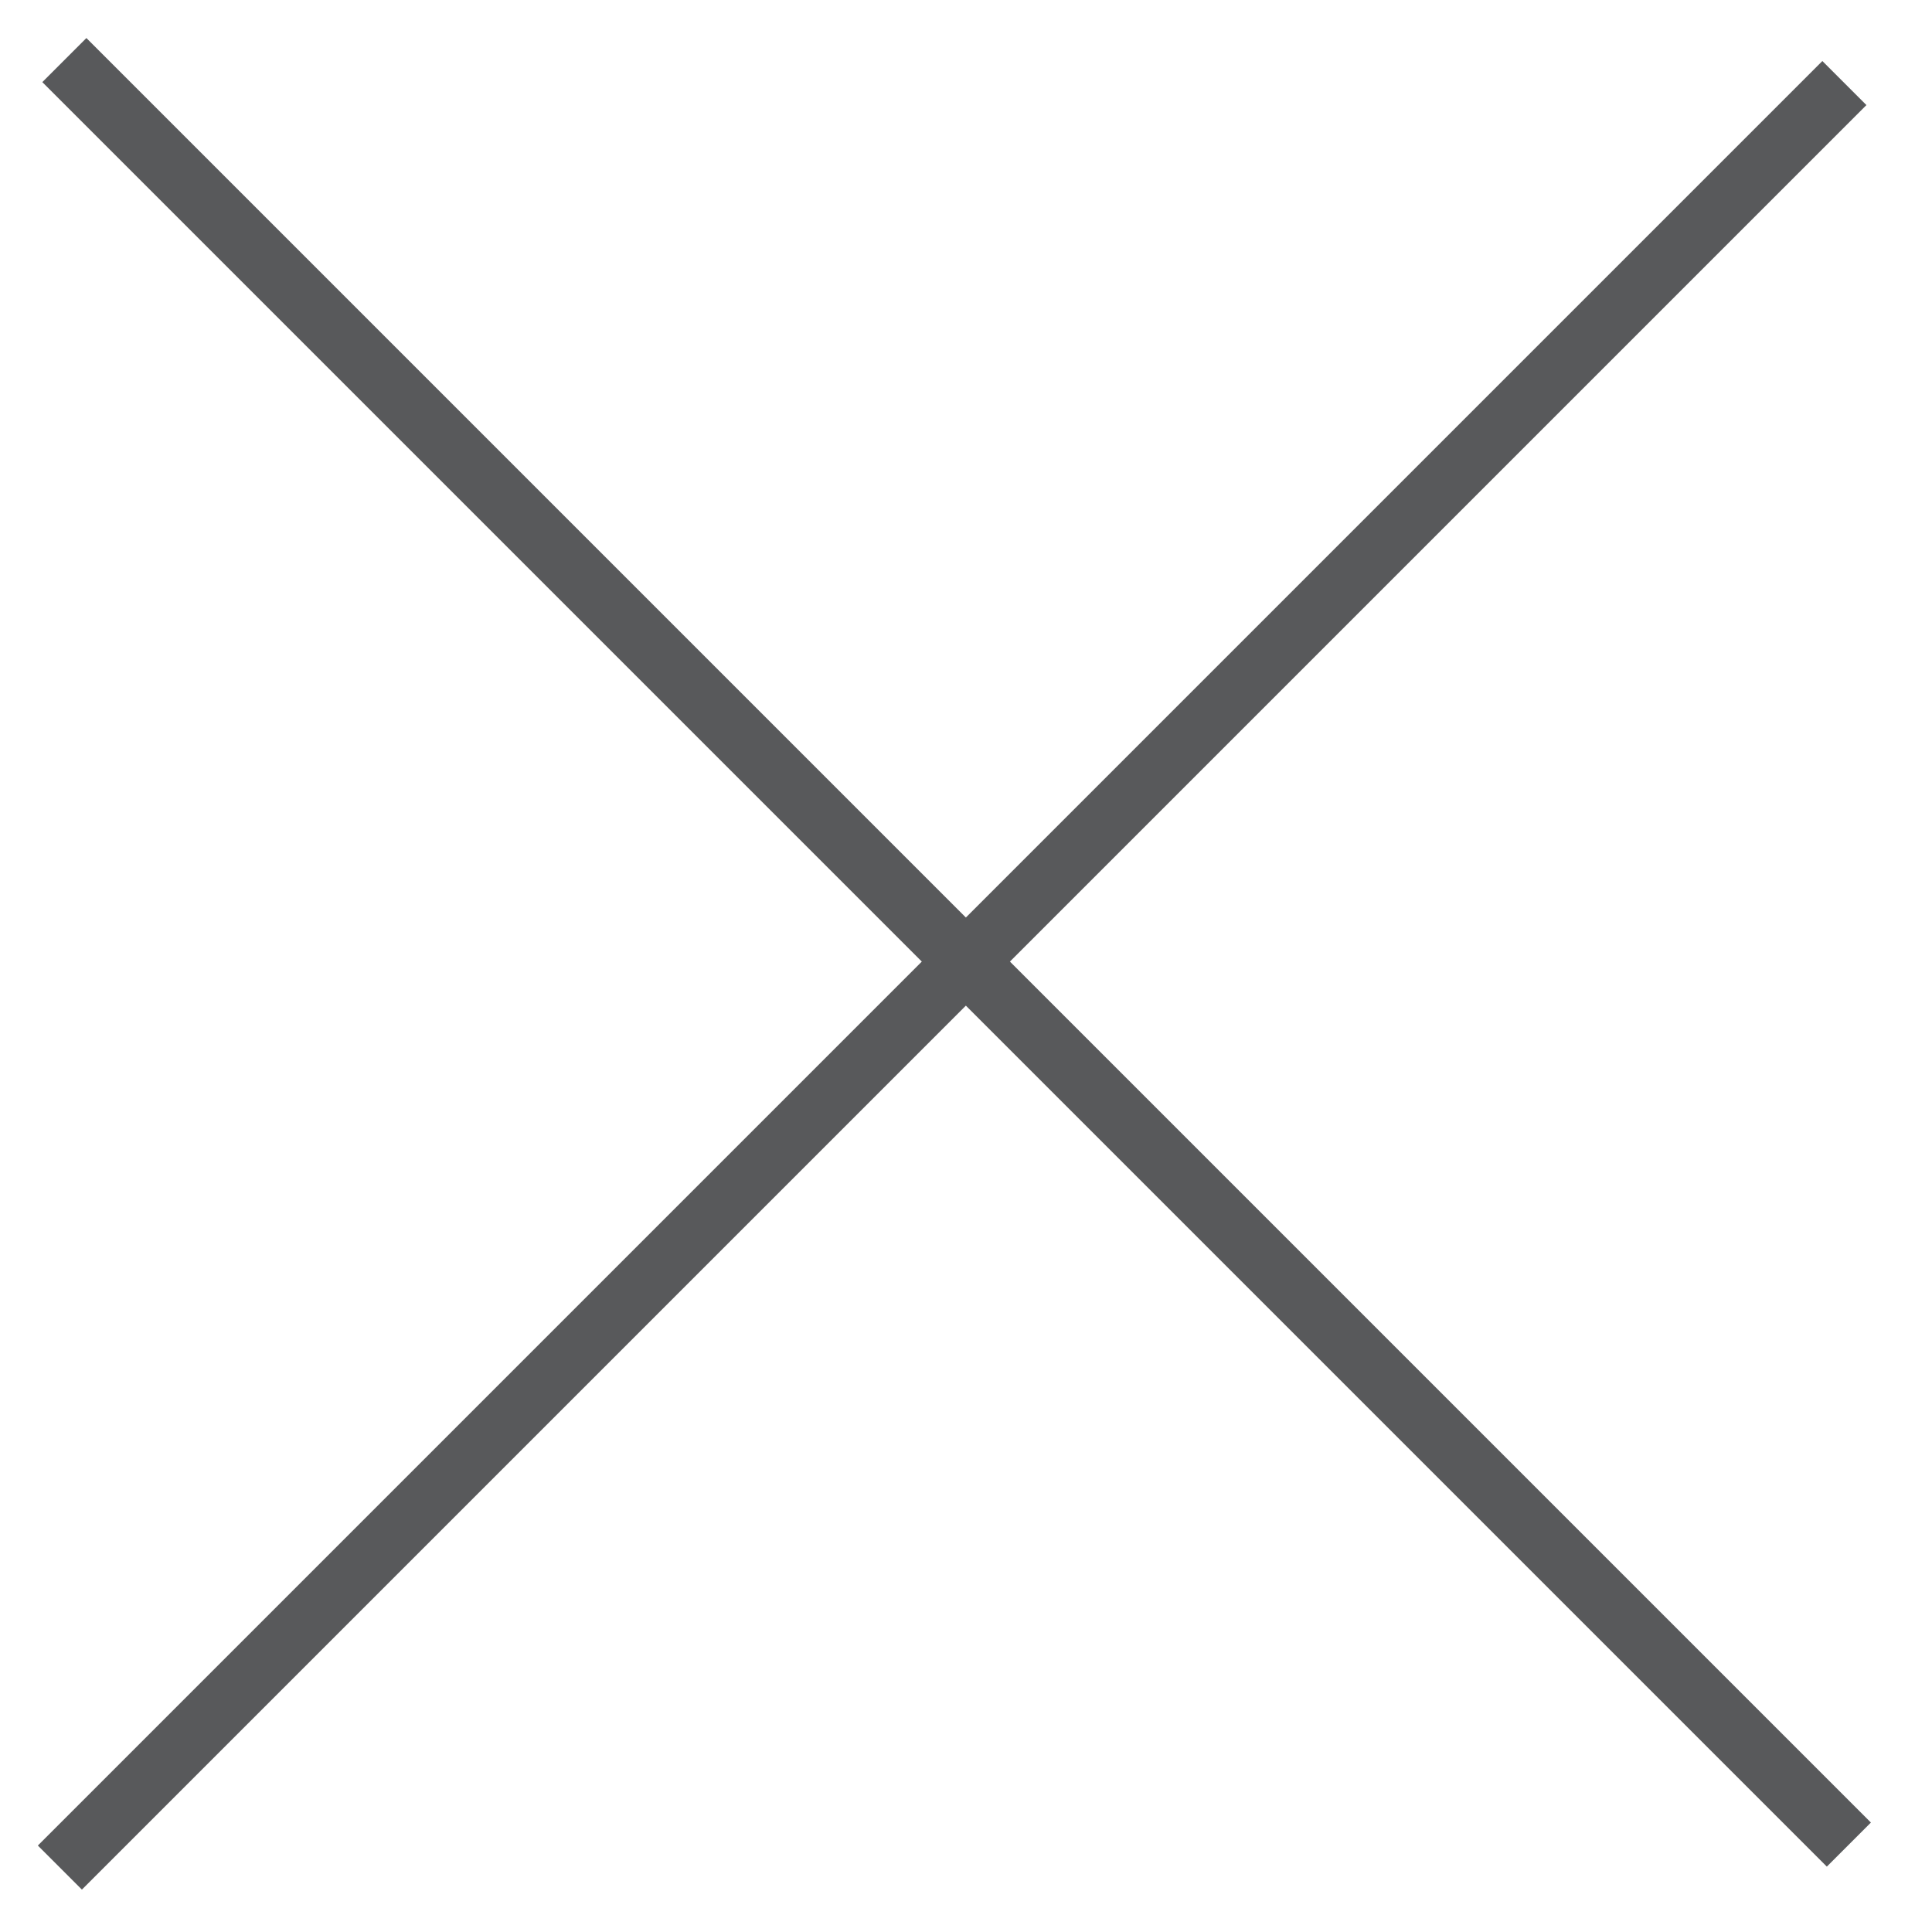
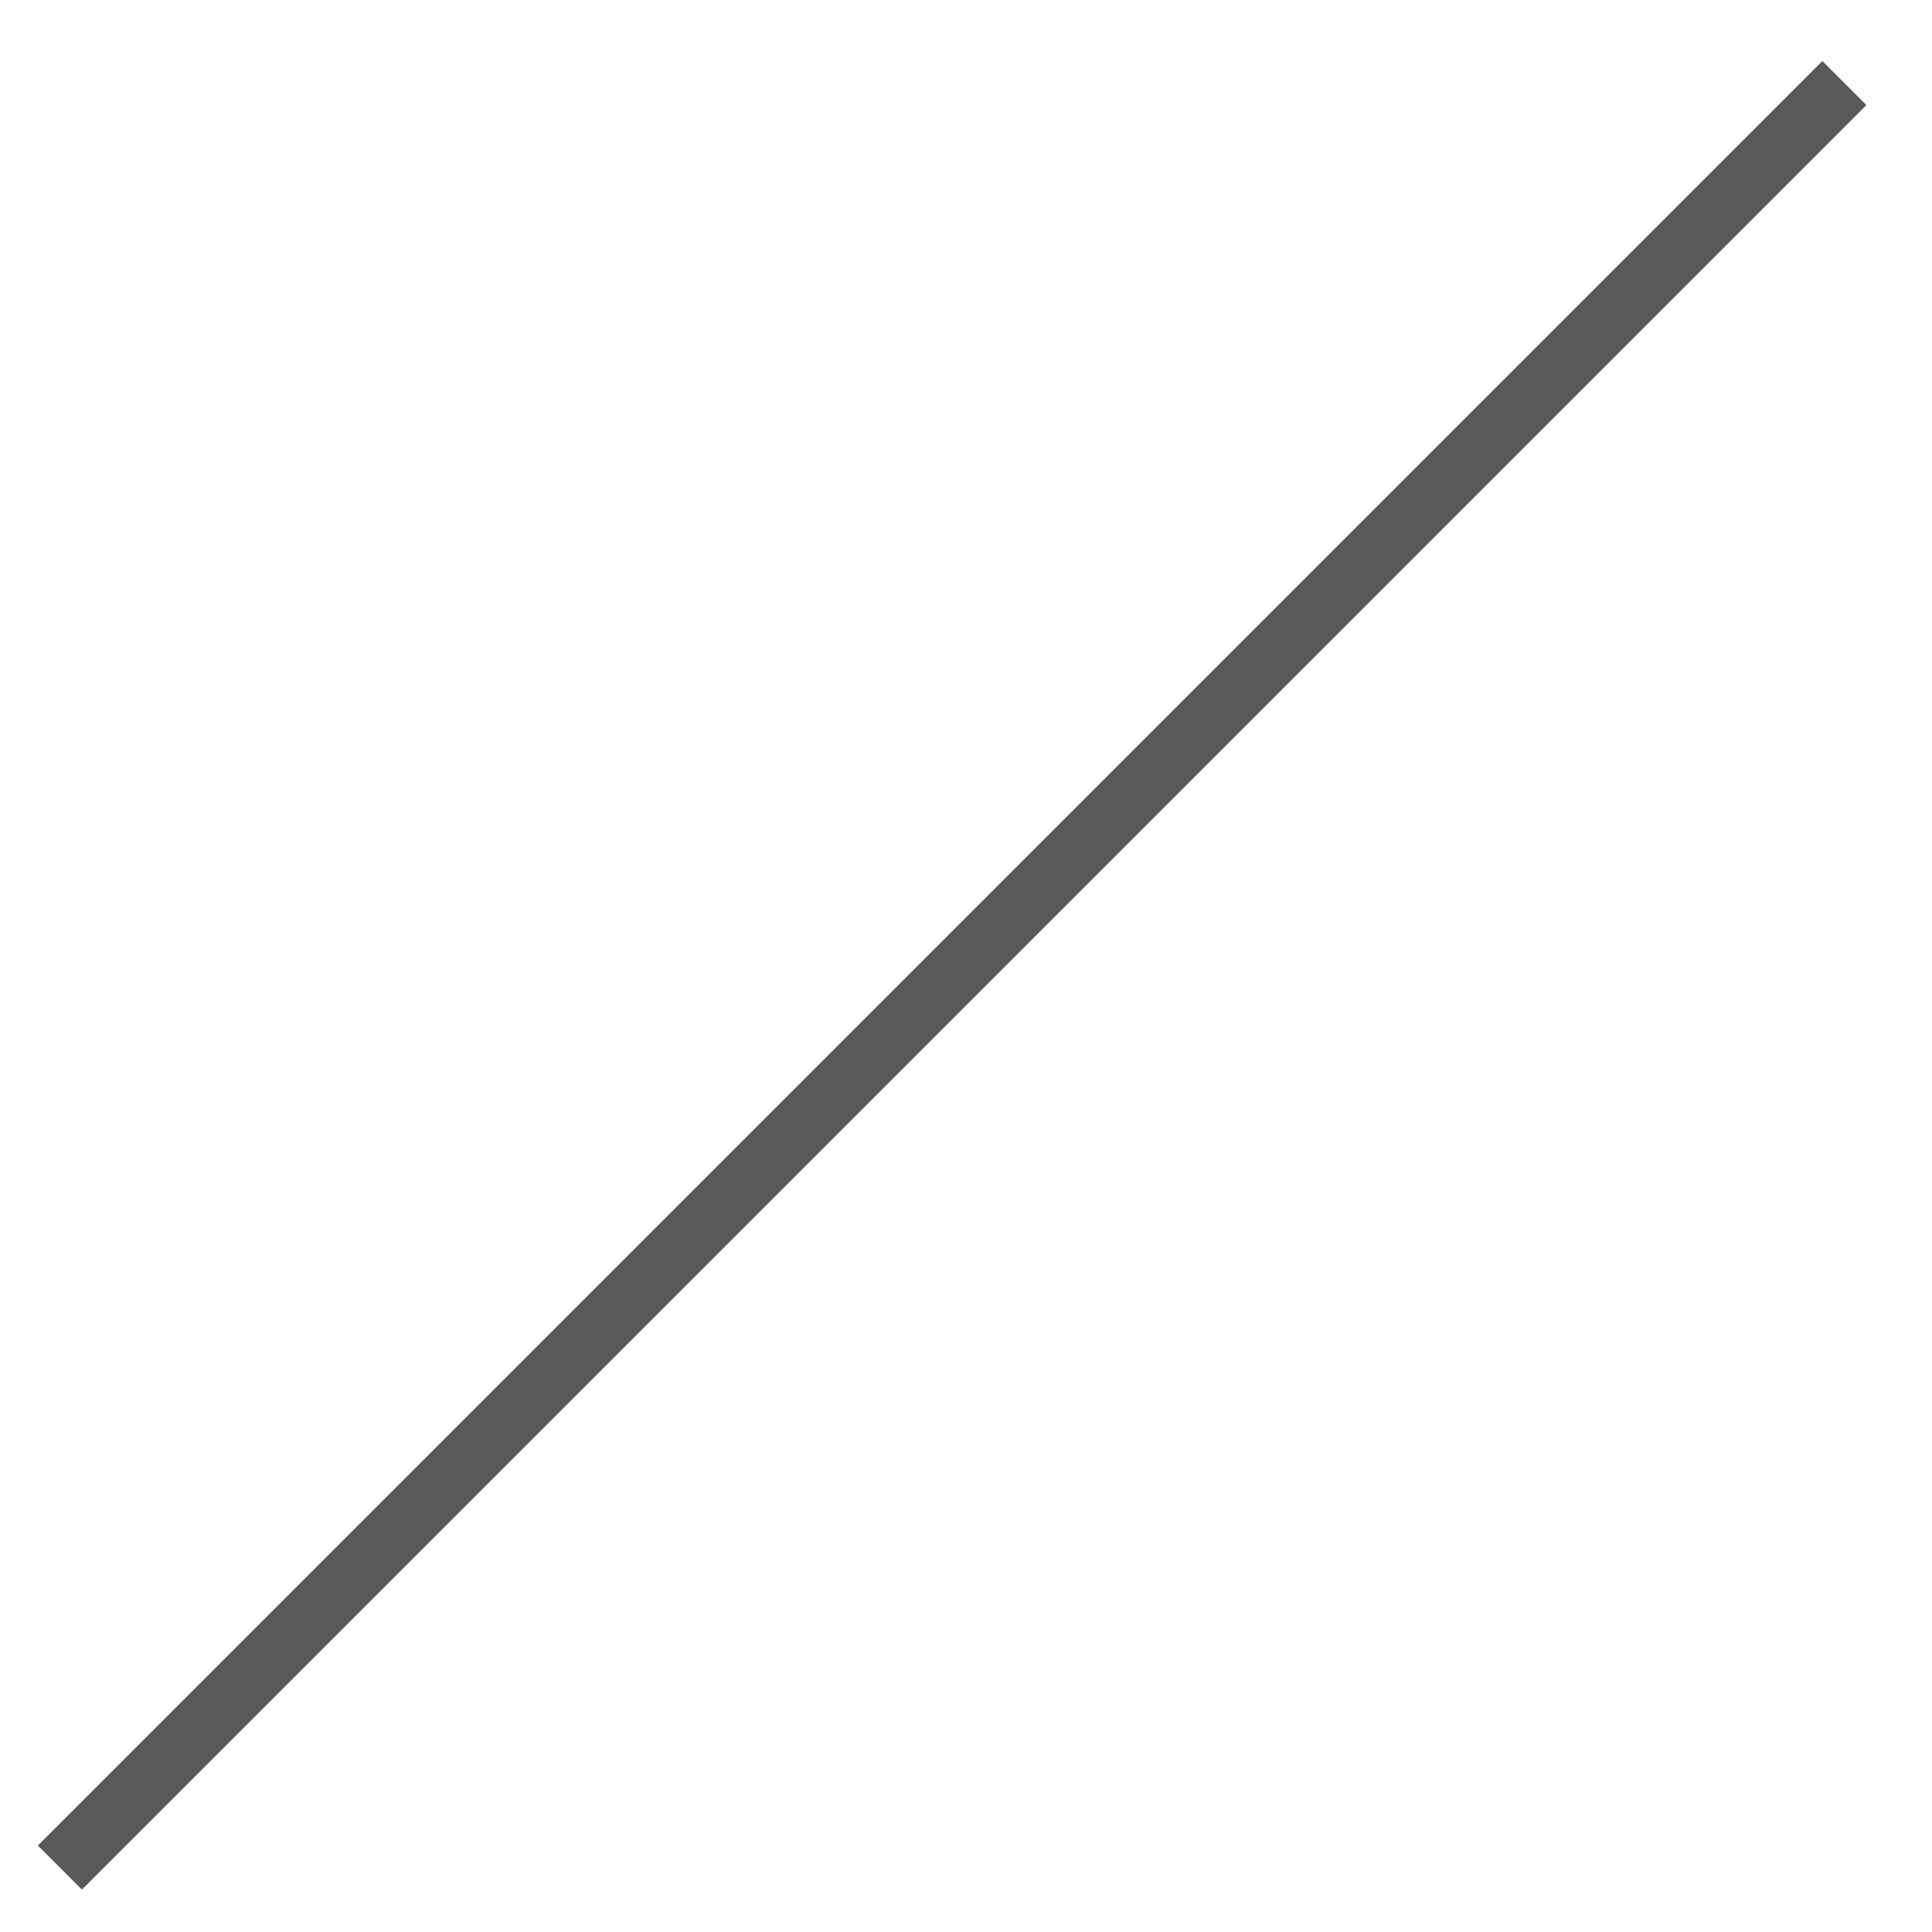
<svg xmlns="http://www.w3.org/2000/svg" version="1.1" id="Layer_1" x="0px" y="0px" viewBox="0 0 31 31" style="enable-background:new 0 0 31 31;" xml:space="preserve">
  <style type="text/css">
	.st0{fill:#58595B;}
</style>
  <g id="Homepage">
    <g id="BOSLEY-Homepage-Menu-Expanded" transform="translate(-1254, -66)">
      <g id="Group-2" transform="translate(1254.651, 66.651)">
        <g id="Path-16">
-           <rect x="14.2" y="-5.6" transform="matrix(0.707 -0.707 0.707 0.707 -6.052 14.665)" class="st0" width="1" height="40.5" />
-         </g>
+           </g>
        <g id="Path-16_00000163050329731703491490000018014709629161640073_">
          <rect x="-5.6" y="14.5" transform="matrix(0.707 -0.707 0.707 0.707 -6.336 14.751)" class="st0" width="40.5" height="1" />
        </g>
      </g>
    </g>
  </g>
</svg>